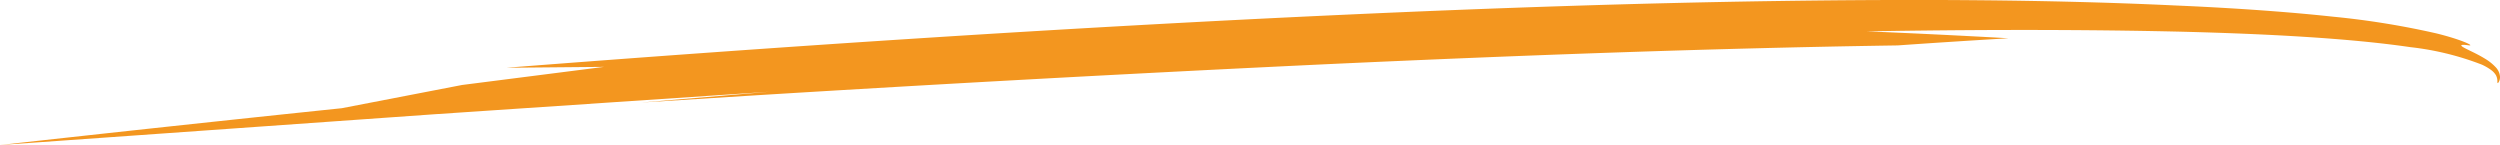
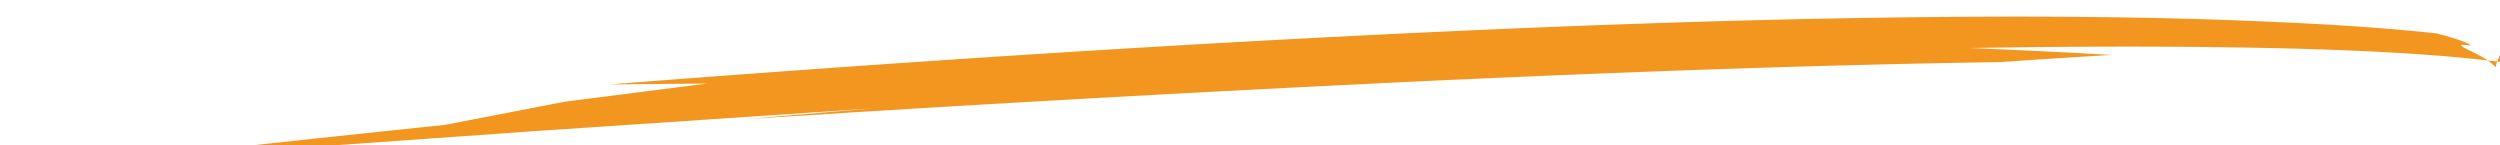
<svg xmlns="http://www.w3.org/2000/svg" id="Option_13" data-name="Option 13" width="360" height="20.889" viewBox="0 0 360 20.889">
-   <path id="Path_481" data-name="Path 481" d="M924.06,329.713a6.953,6.953,0,0,0-1.536-1.221c-1.162-.716-2.386-1.231-2.994-1.57s-.623-.517.551-.364c1.177.205-.8-.783-4.56-1.707a118.4,118.4,0,0,0-14.849-2.4c-11.255-1.218-23.1-1.617-23.1-1.635-17.912-.835-37.19-.913-57.19-.621s-40.726,1-61.555,1.947c-41.657,1.893-83.724,4.743-121.247,7.662l14.094-.129-20.44,2.607-17.324,3.345q-24.622,2.567-49.22,5.3l62.54-4.428,48.323-3.247-18.541,1.557,16.05-1.01q41.21-2.542,82.445-4.5c27.487-1.262,54.985-2.3,82.464-2.715q7.973-.559,15.95-1.029-10.26-.578-20.546-1c0,.037,23.025-.507,46.292.076,11.622.308,23.328.918,32.09,2.2a41.136,41.136,0,0,1,10.3,2.512,7.533,7.533,0,0,1,1.366.791,2.546,2.546,0,0,1,.68.735,1.815,1.815,0,0,1,.208.972c.009.193.063.215.158.083a1.378,1.378,0,0,0,.223-.853A2.237,2.237,0,0,0,924.06,329.713Z" transform="translate(-564.692 -320.045)" fill="#f3961f" />
+   <path id="Path_481" data-name="Path 481" d="M924.06,329.713a6.953,6.953,0,0,0-1.536-1.221c-1.162-.716-2.386-1.231-2.994-1.57s-.623-.517.551-.364c1.177.205-.8-.783-4.56-1.707c-11.255-1.218-23.1-1.617-23.1-1.635-17.912-.835-37.19-.913-57.19-.621s-40.726,1-61.555,1.947c-41.657,1.893-83.724,4.743-121.247,7.662l14.094-.129-20.44,2.607-17.324,3.345q-24.622,2.567-49.22,5.3l62.54-4.428,48.323-3.247-18.541,1.557,16.05-1.01q41.21-2.542,82.445-4.5c27.487-1.262,54.985-2.3,82.464-2.715q7.973-.559,15.95-1.029-10.26-.578-20.546-1c0,.037,23.025-.507,46.292.076,11.622.308,23.328.918,32.09,2.2a41.136,41.136,0,0,1,10.3,2.512,7.533,7.533,0,0,1,1.366.791,2.546,2.546,0,0,1,.68.735,1.815,1.815,0,0,1,.208.972c.009.193.063.215.158.083a1.378,1.378,0,0,0,.223-.853A2.237,2.237,0,0,0,924.06,329.713Z" transform="translate(-564.692 -320.045)" fill="#f3961f" />
</svg>